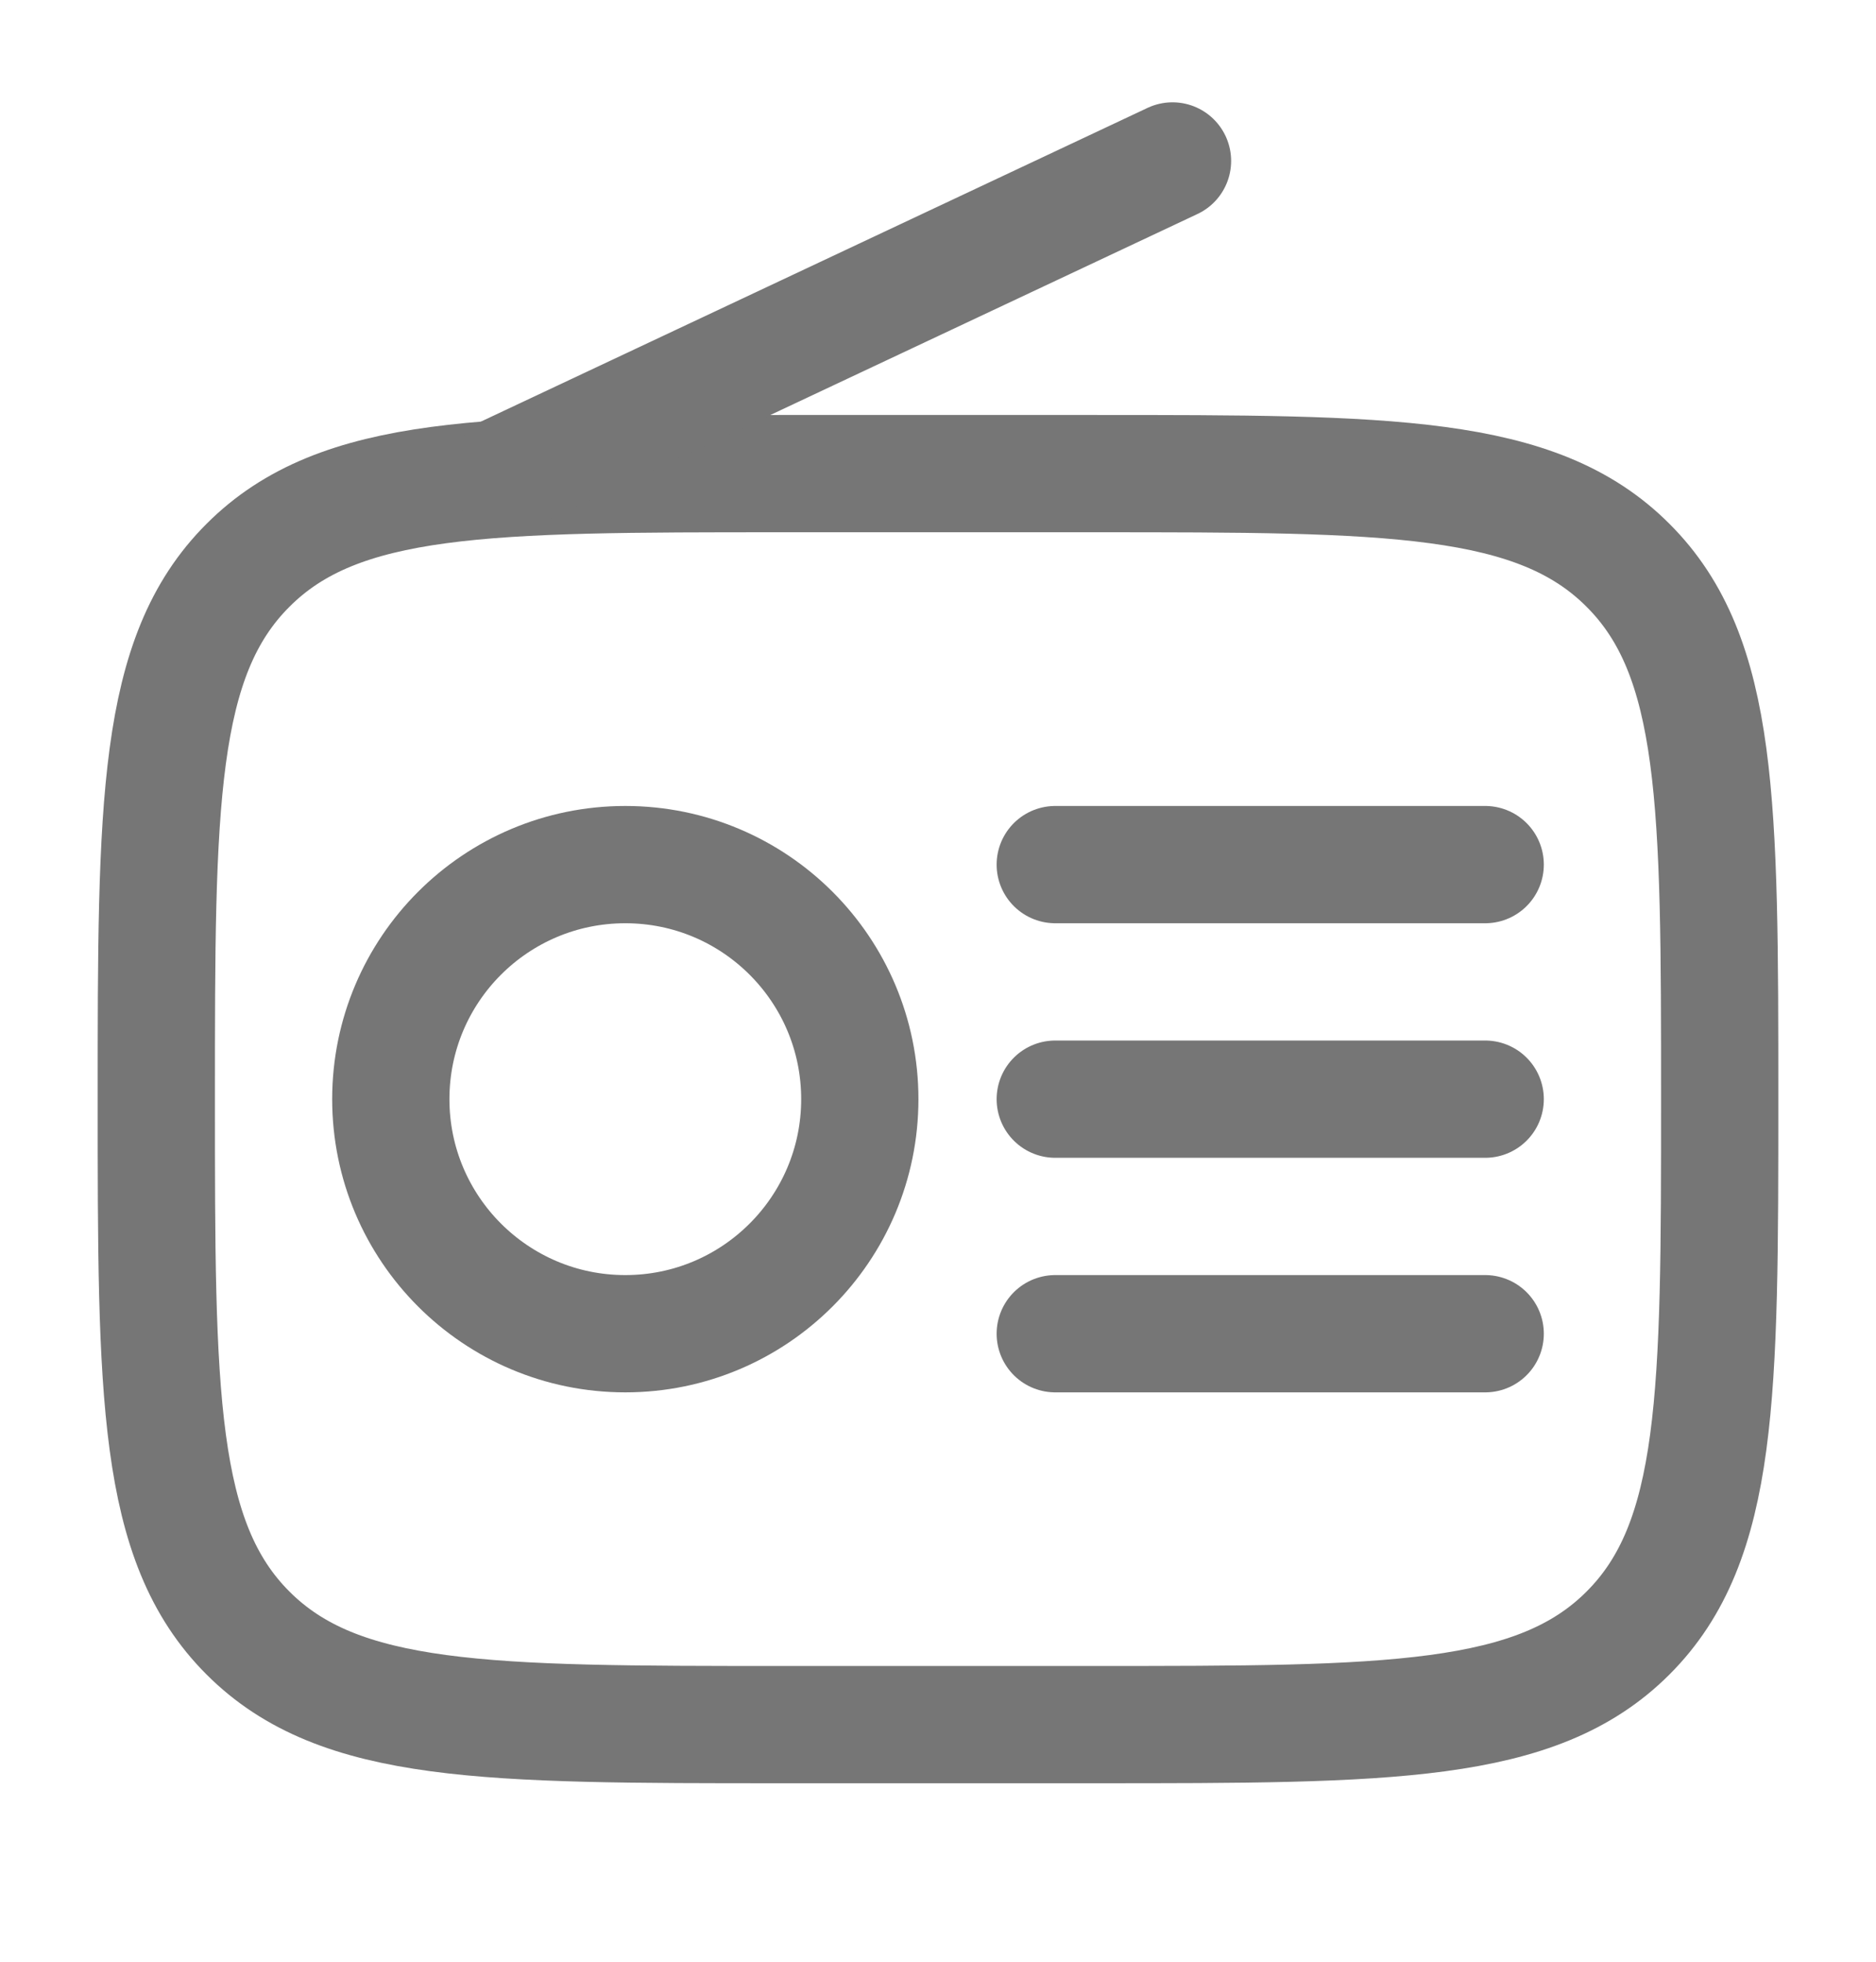
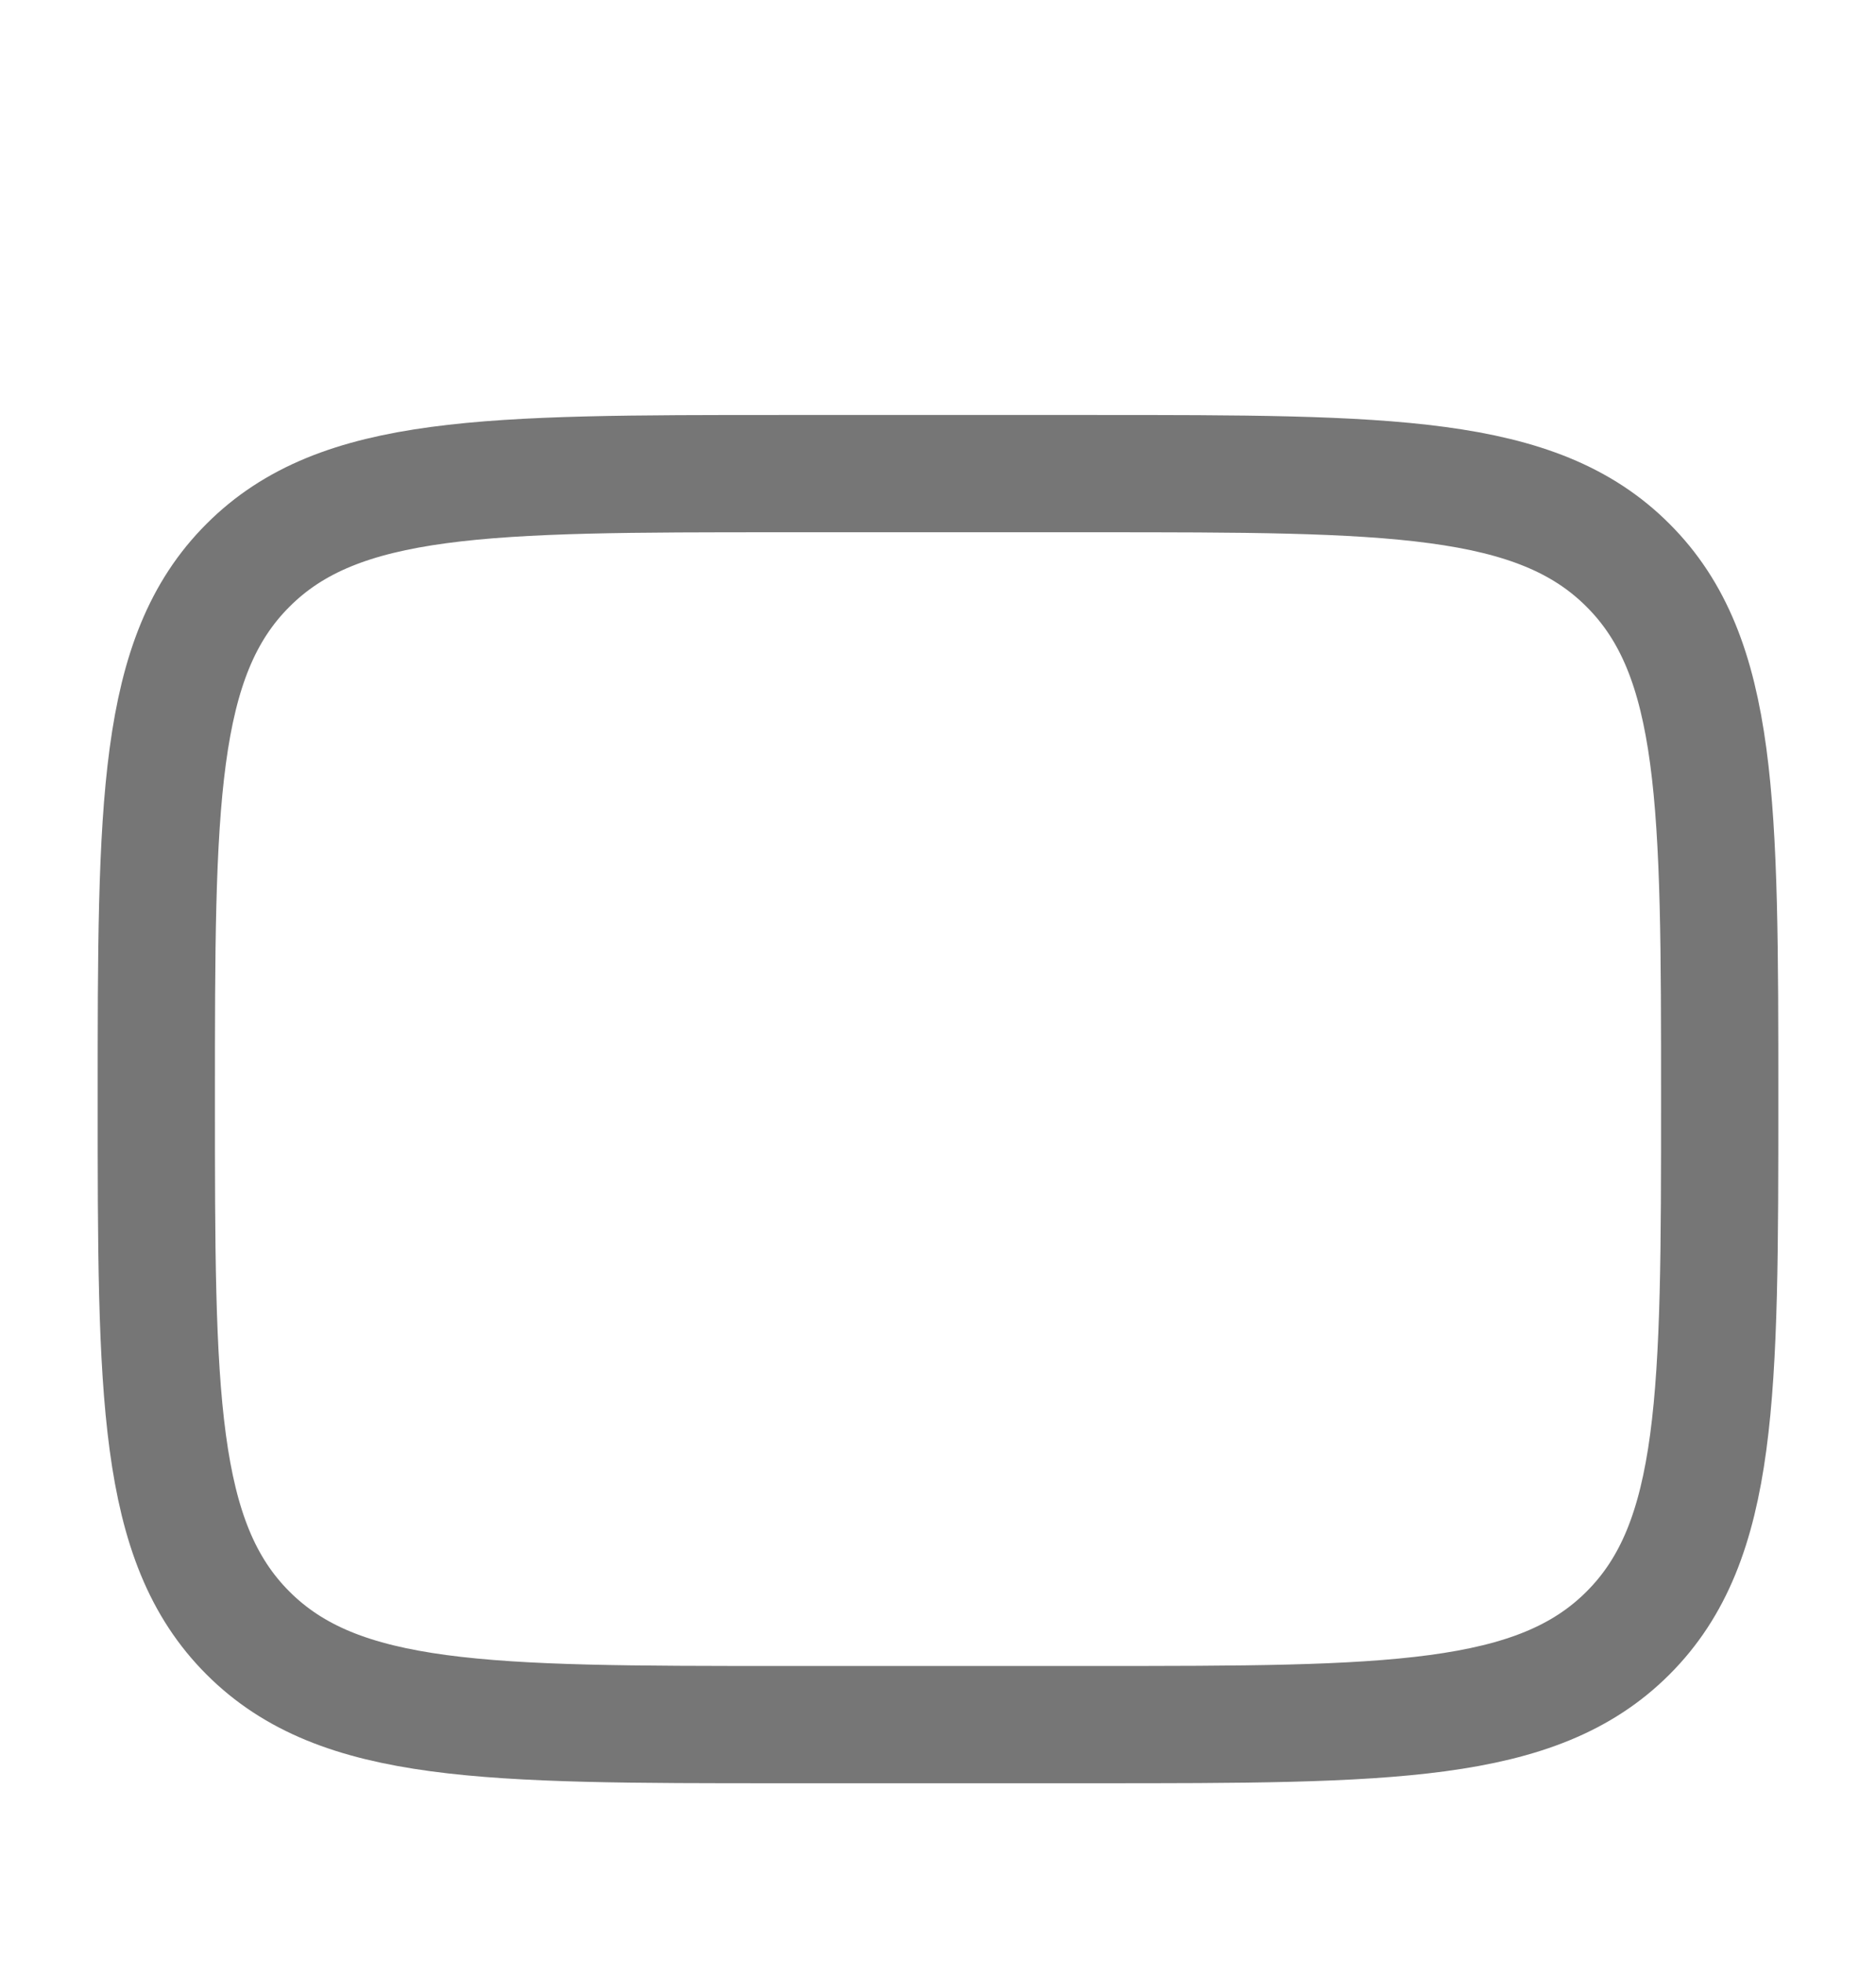
<svg xmlns="http://www.w3.org/2000/svg" width="22" height="23" viewBox="0 0 22 23" fill="none">
  <path d="M1.833 12.887C1.833 9.43 1.833 7.701 2.908 6.628C3.981 5.553 5.71 5.553 9.167 5.553H12.833C16.29 5.553 18.019 5.553 19.092 6.628C20.167 7.701 20.167 9.43 20.167 12.887C20.167 16.343 20.167 18.072 19.092 19.146C18.019 20.22 16.29 20.22 12.833 20.22H9.167C5.71 20.22 3.981 20.22 2.908 19.146C1.833 18.072 1.833 16.343 1.833 12.887Z" stroke="#767676" stroke-width="1.375" />
-   <path d="M7.333 15.637C8.852 15.637 10.083 14.405 10.083 12.887C10.083 11.368 8.852 10.137 7.333 10.137C5.814 10.137 4.583 11.368 4.583 12.887C4.583 14.405 5.814 15.637 7.333 15.637Z" stroke="#767676" stroke-width="1.375" />
-   <path d="M12.375 10.137H17.417M12.375 12.887H17.417M12.375 15.637H17.417M5.958 5.553L13.75 1.887" stroke="#767676" stroke-width="1.375" stroke-linecap="round" />
</svg>